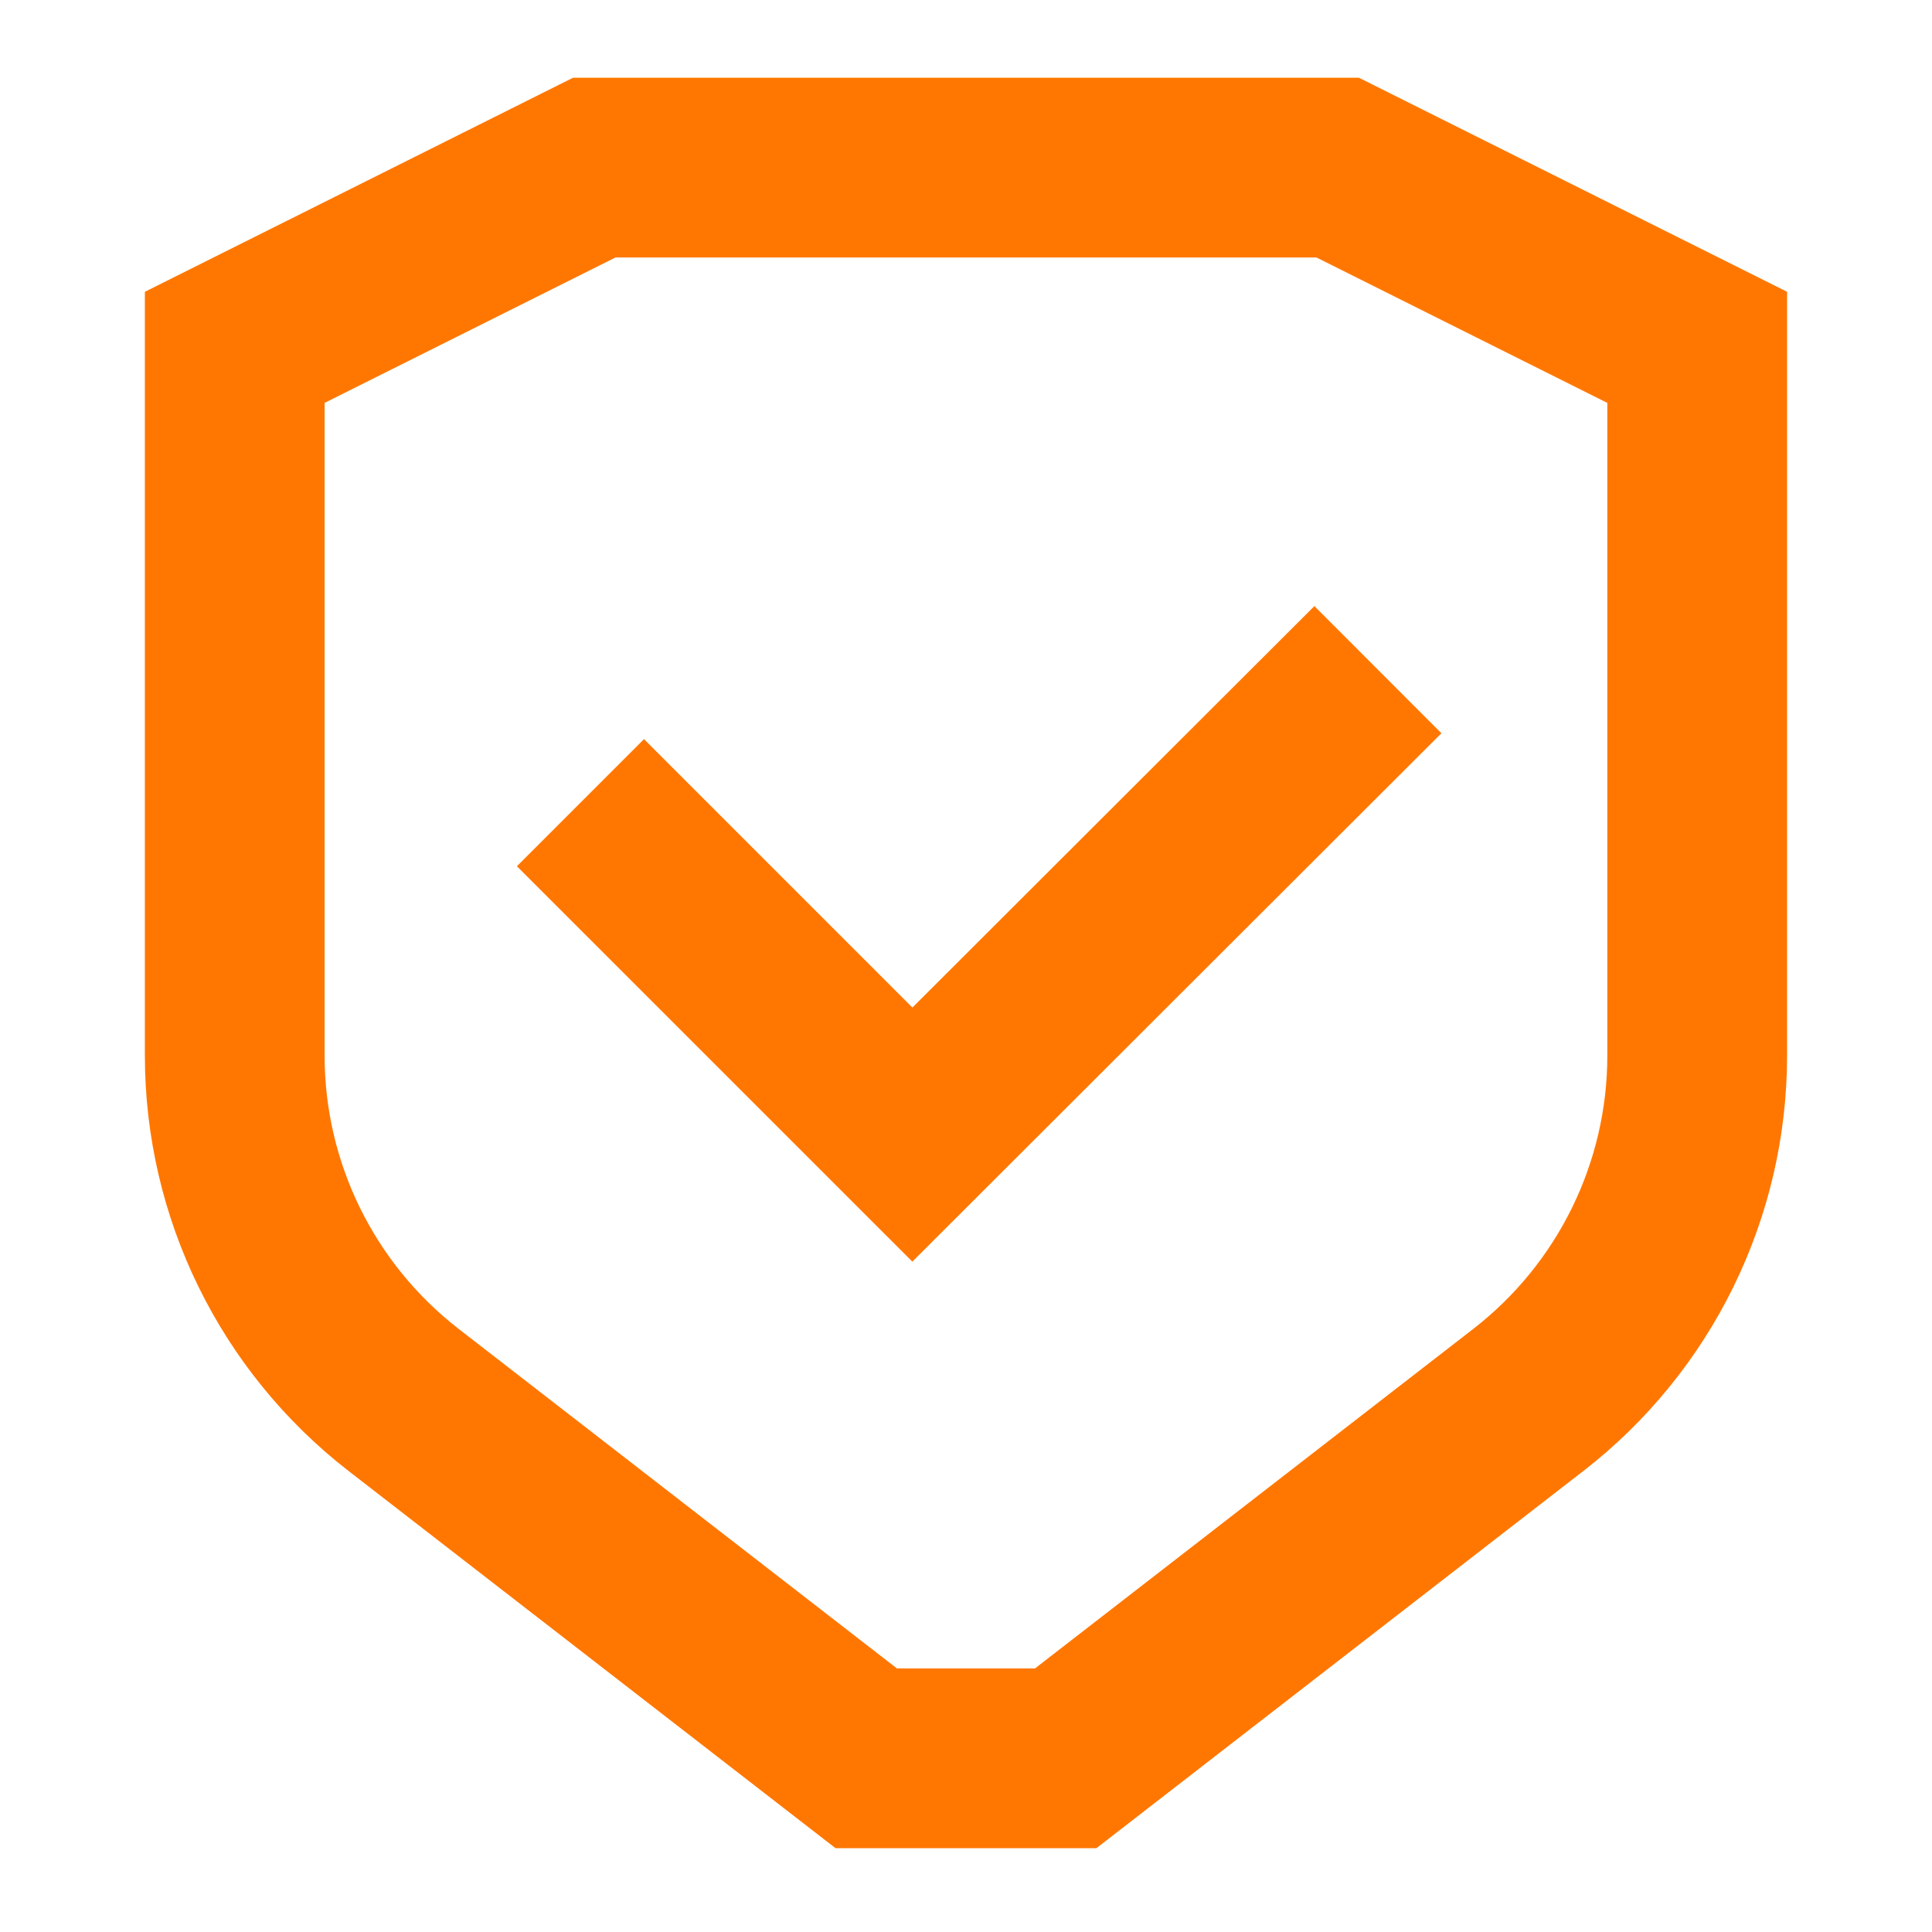
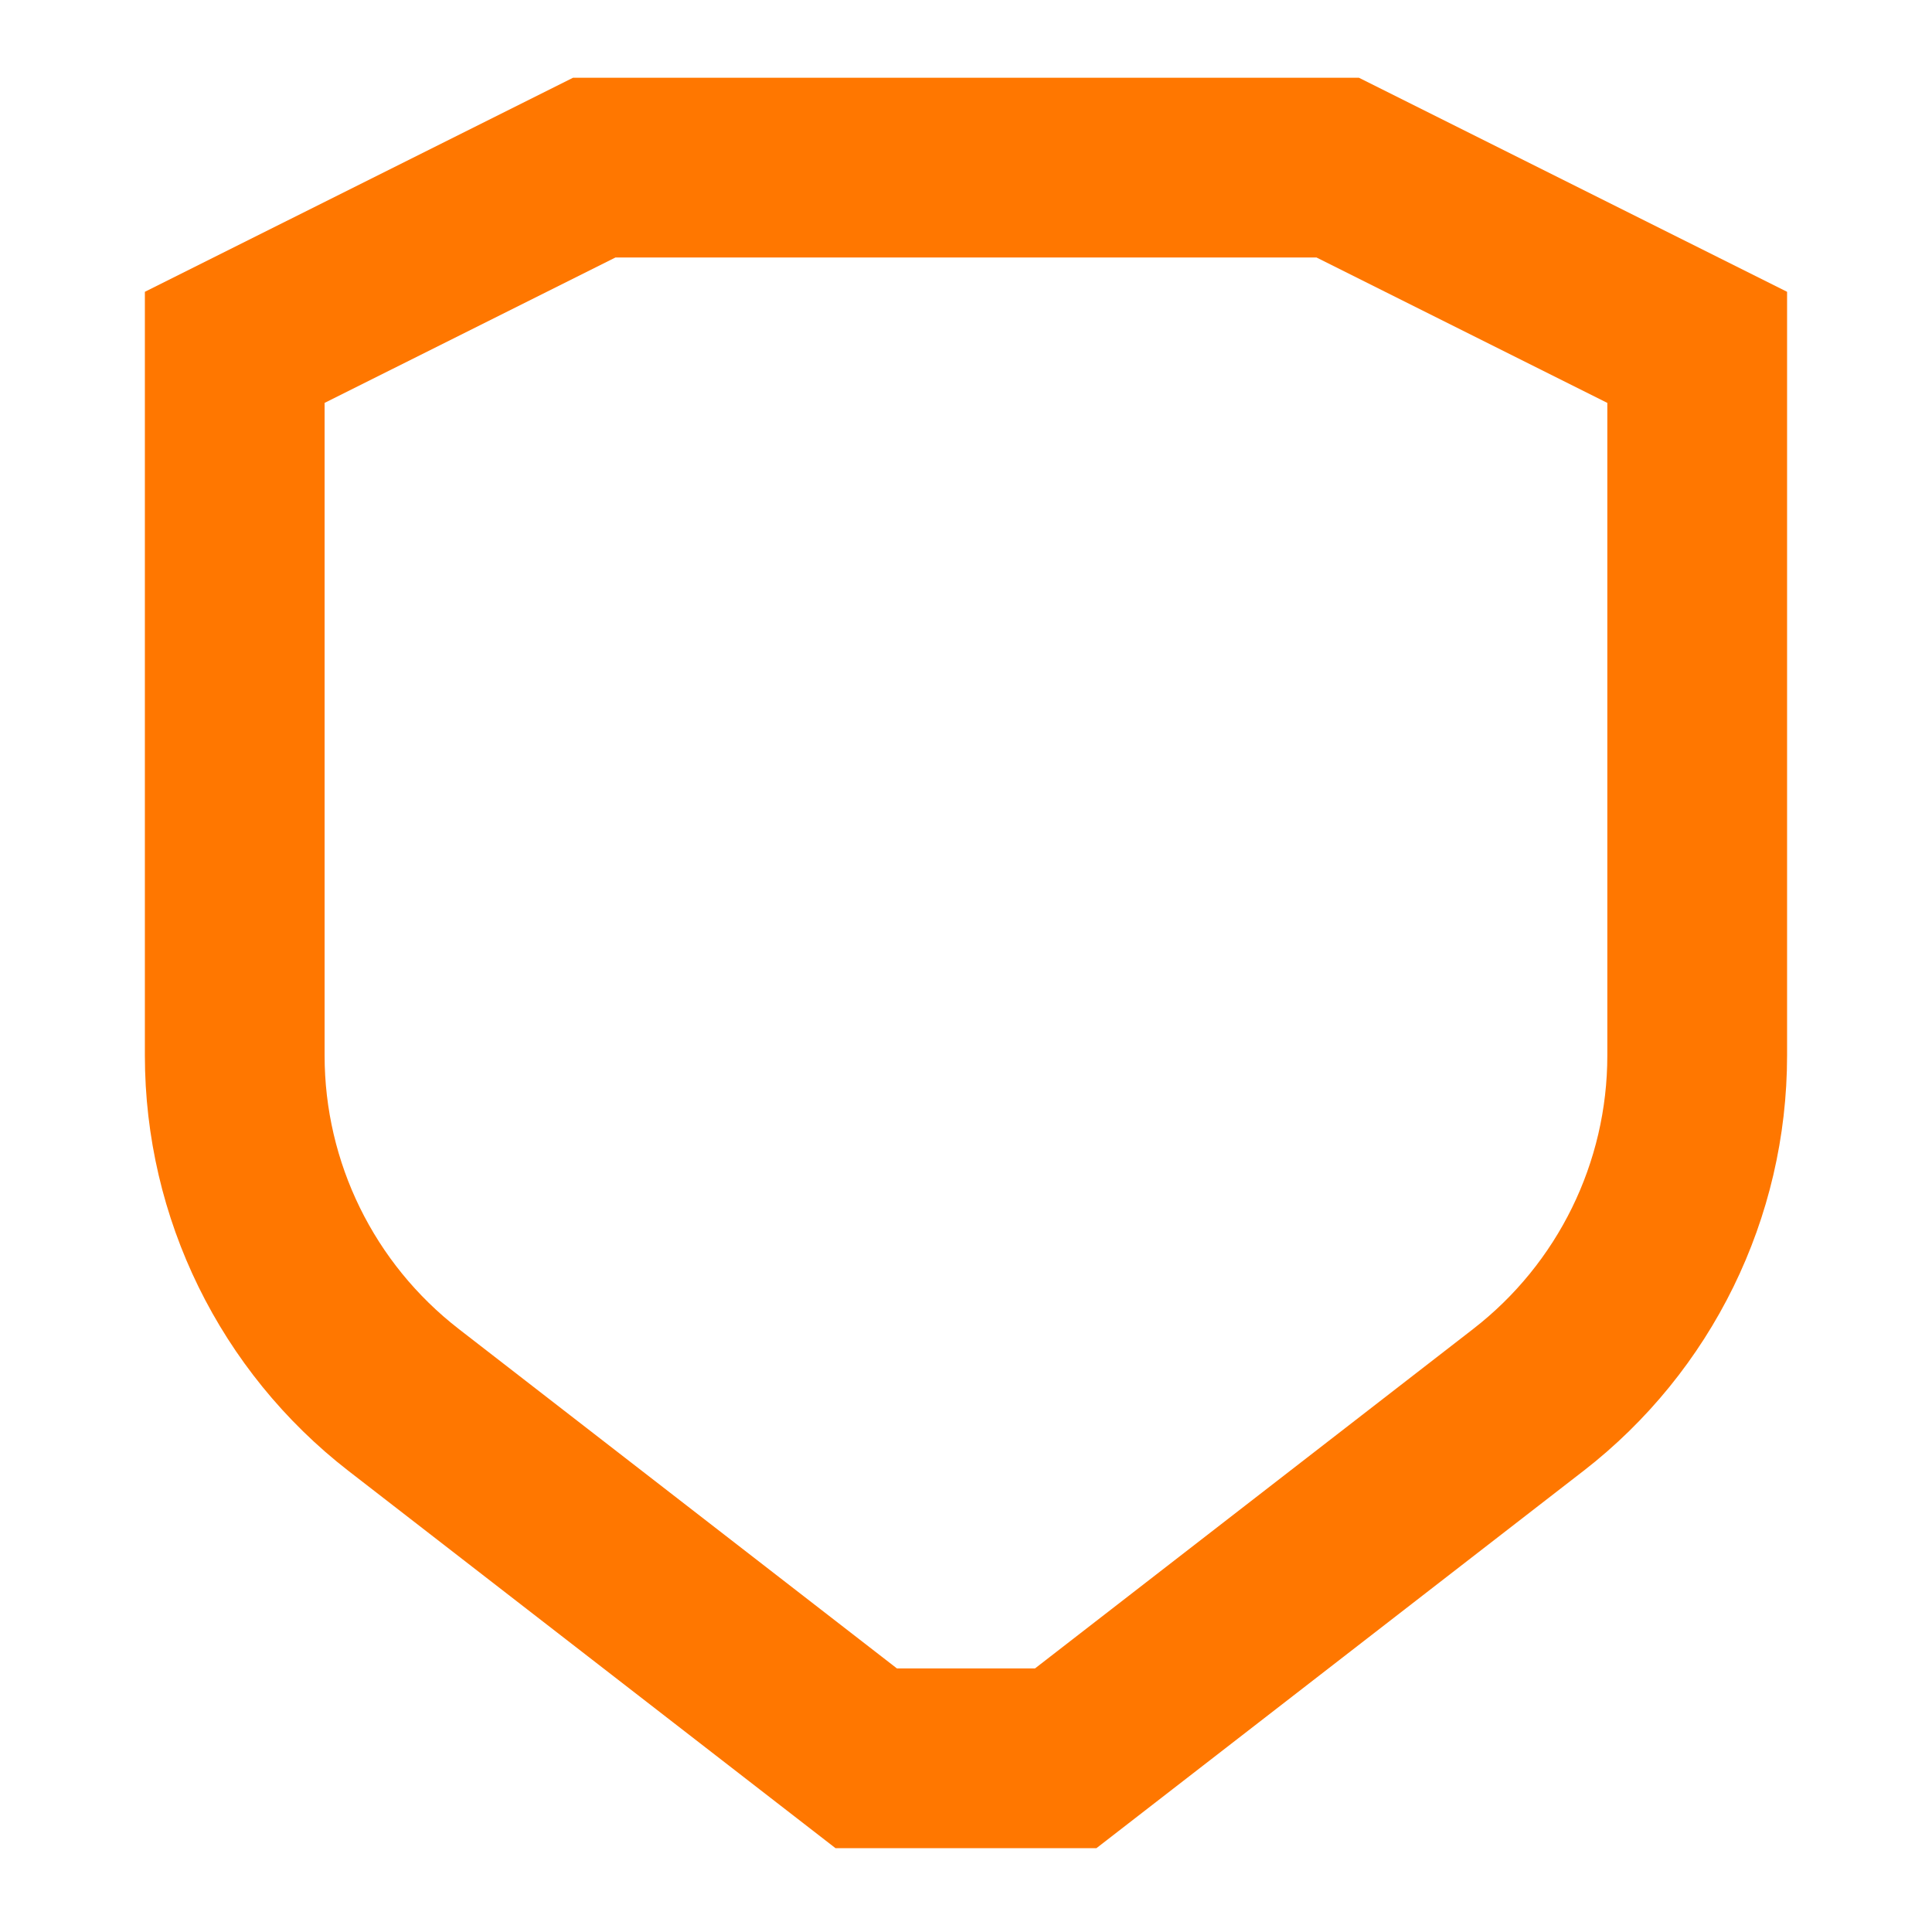
<svg xmlns="http://www.w3.org/2000/svg" width="80" height="80" viewBox="0 0 80 80" fill="none">
  <path d="M66.556 16.683L54.513 10.662H25.485L13.441 16.683V43.707C13.441 48.136 15.488 52.311 18.996 55.03L37.14 69.086H42.857L61.001 55.03C64.51 52.311 66.556 48.136 66.556 43.707V16.683ZM73.999 43.707C73.999 50.441 70.885 56.785 65.562 60.913L65.56 60.913L45.402 76.528H34.596L14.437 60.913L14.436 60.913C9.113 56.785 5.999 50.441 5.999 43.707V12.083L23.726 3.22H56.271L73.999 12.083V43.707Z" fill="#FF7700" />
-   <path d="M59.686 30.363L37.778 52.242L21.404 35.869L26.667 30.606L37.781 41.72L54.426 25.097L59.686 30.363Z" fill="#FF7700" />
</svg>